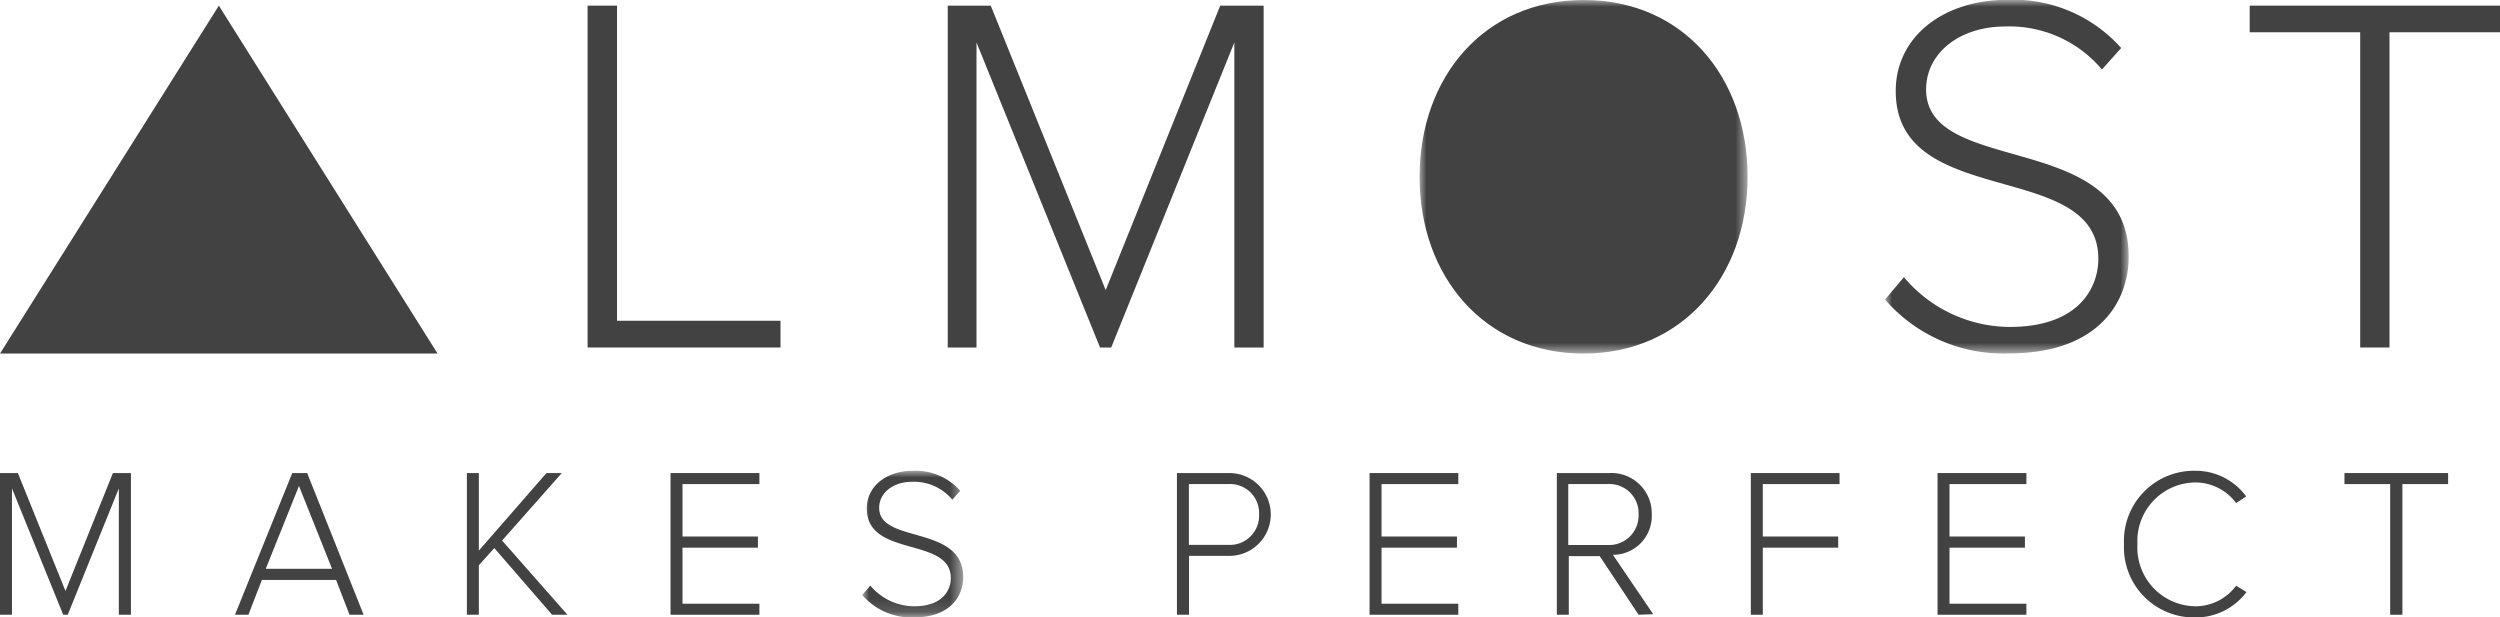
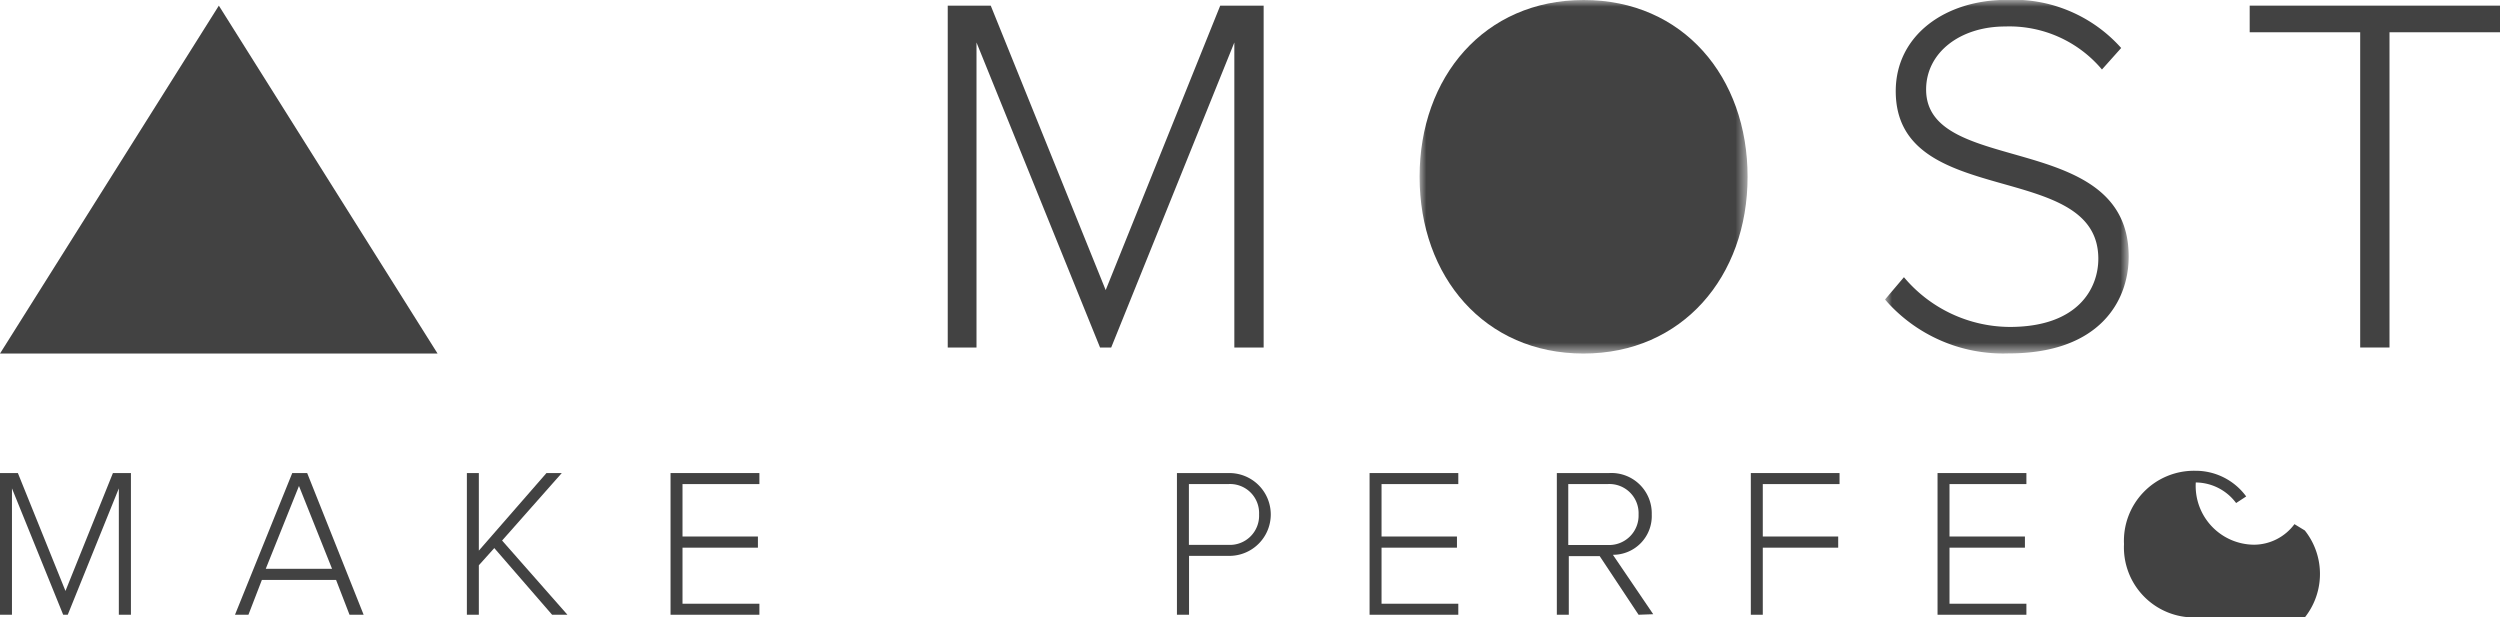
<svg xmlns="http://www.w3.org/2000/svg" data-name="Layer 1" id="Layer_1" viewBox="0 0 185.97 45.92">
  <defs>
    <style>.cls-1{fill:#fff;}.cls-2{fill:#424242;}.cls-3{mask:url(#mask);}.cls-4{mask:url(#mask-2-2);}.cls-5{mask:url(#mask-3);}</style>
    <mask height="10.9" id="mask" maskUnits="userSpaceOnUse" width="7.51" x="64.16" y="35.02">
      <g transform="translate(0 -0.07)">
        <g id="mask-2">
          <polygon class="cls-1" id="path-1" points="64.16 35.09 71.67 35.09 71.67 45.99 64.16 45.99 64.16 35.09" />
        </g>
      </g>
    </mask>
    <mask height="26.3" id="mask-2-2" maskUnits="userSpaceOnUse" width="24.41" x="105.6" y="0">
      <g transform="translate(0 -0.07)">
        <g id="mask-4">
          <polygon class="cls-1" id="path-3" points="105.6 0.07 130.01 0.07 130.01 26.37 105.6 26.37 105.6 0.07" />
        </g>
      </g>
    </mask>
    <mask height="26.3" id="mask-3" maskUnits="userSpaceOnUse" width="18.12" x="140.24" y="0">
      <g transform="translate(0 -0.07)">
        <g id="mask-6">
          <polygon class="cls-1" id="path-5" points="140.24 0.07 158.37 0.07 158.37 26.37 140.24 26.37 140.24 0.07" />
        </g>
      </g>
    </mask>
  </defs>
  <title>almostmakesperfect_logo_BLK</title>
  <g id="DESKTOP">
    <g data-name="PROJECTS/INSPIRATION/MOLLY" id="PROJECTS_INSPIRATION_MOLLY">
      <g id="HERO">
        <g id="CONTENT">
          <g id="TEXT">
            <g data-name="almostmakesperfect logo" id="almostmakesperfect_logo">
              <polygon class="cls-2" id="Fill-1" points="8.4 35.19 4.87 43.96 1.33 35.19 0 35.19 0 45.73 0.89 45.73 0.89 36.33 4.7 45.73 5.04 45.73 8.84 36.33 8.84 45.73 9.74 45.73 9.74 35.19 8.4 35.19" />
              <path class="cls-2" d="M22.24,36.22l-2.47,6.16H24.7ZM26,45.8l-1-2.59H19.48l-1,2.59h-1l4.26-10.54h1.11L27.05,45.8Z" id="Fill-2" transform="translate(0 -0.07)" />
              <polygon class="cls-2" id="Fill-3" points="41.07 45.73 36.77 40.77 35.62 42.05 35.62 45.73 34.73 45.73 34.73 35.19 35.62 35.19 35.62 40.96 40.65 35.19 41.79 35.19 37.35 40.21 42.21 45.73 41.07 45.73" />
              <polygon class="cls-2" id="Fill-4" points="49.88 45.73 49.88 35.19 56.49 35.19 56.49 36.01 50.77 36.01 50.77 39.91 56.38 39.91 56.38 40.74 50.77 40.74 50.77 44.91 56.49 44.91 56.49 45.73 49.88 45.73" />
              <g id="Group-36">
                <g id="Group-7">
                  <g class="cls-3">
-                     <path class="cls-2" d="M64.16,44.31l.58-.68A4.29,4.29,0,0,0,68,45.17c2.12,0,2.73-1.2,2.73-2.1,0-3.1-6.25-1.49-6.25-5.17,0-1.72,1.53-2.81,3.42-2.81a4.45,4.45,0,0,1,3.53,1.49l-.59.66a3.71,3.71,0,0,0-3-1.33c-1.39,0-2.44.81-2.44,1.94,0,2.7,6.25,1.22,6.25,5.15,0,1.36-.89,3-3.7,3a4.82,4.82,0,0,1-3.81-1.67" id="Fill-5" transform="translate(0 -0.07)" />
-                   </g>
+                     </g>
                </g>
                <path class="cls-2" d="M93.66,38.34a2.16,2.16,0,0,0-2.3-2.26H88.44V40.6h2.92A2.17,2.17,0,0,0,93.66,38.34ZM87.55,45.8V35.26h3.9a3.08,3.08,0,1,1,0,6.16h-3V45.8Z" id="Fill-8" transform="translate(0 -0.07)" />
                <polygon class="cls-2" id="Fill-10" points="101.88 45.73 101.88 35.19 108.48 35.19 108.48 36.01 102.77 36.01 102.77 39.91 108.38 39.91 108.38 40.74 102.77 40.74 102.77 44.91 108.48 44.91 108.48 45.73 101.88 45.73" />
                <path class="cls-2" d="M121.89,38.34a2.17,2.17,0,0,0-2.31-2.26h-2.92v4.53h2.92A2.19,2.19,0,0,0,121.89,38.34Zm0,7.46L119,41.44h-2.3V45.8h-.89V35.26h3.89a3,3,0,0,1,3.17,3.08,2.88,2.88,0,0,1-2.89,3l3,4.42Z" id="Fill-12" transform="translate(0 -0.07)" />
                <polygon class="cls-2" id="Fill-14" points="130.24 45.73 130.24 35.19 136.84 35.19 136.84 36.01 131.13 36.01 131.13 39.91 136.74 39.91 136.74 40.74 131.13 40.74 131.13 45.73 130.24 45.73" />
                <polygon class="cls-2" id="Fill-16" points="144.13 45.73 144.13 35.19 150.74 35.19 150.74 36.01 145.02 36.01 145.02 39.91 150.63 39.91 150.63 40.74 145.02 40.74 145.02 44.91 150.74 44.91 150.74 45.73 144.13 45.73" />
-                 <path class="cls-2" d="M158,40.54a5.21,5.21,0,0,1,5.28-5.45A4.66,4.66,0,0,1,167.09,37l-.75.49a3.77,3.77,0,0,0-3-1.53A4.35,4.35,0,0,0,159,40.54a4.37,4.37,0,0,0,4.34,4.63,3.77,3.77,0,0,0,3-1.53l.77.47A4.7,4.7,0,0,1,163.3,46,5.21,5.21,0,0,1,158,40.54" id="Fill-18" transform="translate(0 -0.07)" />
-                 <polygon class="cls-2" id="Fill-20" points="177.8 45.73 177.8 36.01 174.4 36.01 174.4 35.19 182.11 35.19 182.11 36.01 178.71 36.01 178.71 45.73 177.8 45.73" />
-                 <polygon class="cls-2" id="Fill-22" points="43.71 25.85 43.71 0.42 45.9 0.42 45.9 23.86 58.06 23.86 58.06 25.85 43.71 25.85" />
+                 <path class="cls-2" d="M158,40.54a5.21,5.21,0,0,1,5.28-5.45A4.66,4.66,0,0,1,167.09,37l-.75.49a3.77,3.77,0,0,0-3-1.53a4.37,4.37,0,0,0,4.34,4.63,3.77,3.77,0,0,0,3-1.53l.77.47A4.7,4.7,0,0,1,163.3,46,5.21,5.21,0,0,1,158,40.54" id="Fill-18" transform="translate(0 -0.07)" />
                <polygon class="cls-2" id="Fill-24" points="91.82 25.85 91.82 3.16 82.66 25.85 81.83 25.85 72.64 3.16 72.64 25.85 70.5 25.85 70.5 0.42 73.7 0.42 82.25 21.58 90.77 0.42 94 0.42 94 25.85 91.82 25.85" />
                <g id="Group-28">
                  <g class="cls-4">
                    <path class="cls-2" d="M105.6,13.22c0-7.43,4.82-13.15,12.21-13.15S130,5.79,130,13.22s-4.86,13.15-12.21,13.15S105.6,20.66,105.6,13.22" id="Fill-26" transform="translate(0 -0.07)" />
                  </g>
                </g>
                <g id="Group-31">
                  <g class="cls-5">
                    <path class="cls-2" d="M140.24,22.33l1.39-1.64a10.34,10.34,0,0,0,7.87,3.7c5.12,0,6.59-2.9,6.59-5.07,0-7.47-15.07-3.58-15.07-12.47,0-4.16,3.69-6.79,8.25-6.79a10.74,10.74,0,0,1,8.52,3.58l-1.43,1.6a9,9,0,0,0-7.2-3.2c-3.35,0-5.88,1.94-5.88,4.69,0,6.52,15.07,2.94,15.07,12.43,0,3.28-2.15,7.2-8.93,7.2a11.62,11.62,0,0,1-9.19-4" id="Fill-29" transform="translate(0 -0.07)" />
                  </g>
                </g>
                <polygon class="cls-2" id="Fill-32" points="175.57 25.85 175.57 2.4 167.35 2.4 167.35 0.42 185.97 0.42 185.97 2.4 177.75 2.4 177.75 25.85 175.57 25.85" />
                <polygon class="cls-2" id="Fill-34" points="16.28 0.42 0 26.3 16.28 26.3 32.55 26.3 16.28 0.42" />
              </g>
            </g>
          </g>
        </g>
      </g>
    </g>
  </g>
</svg>